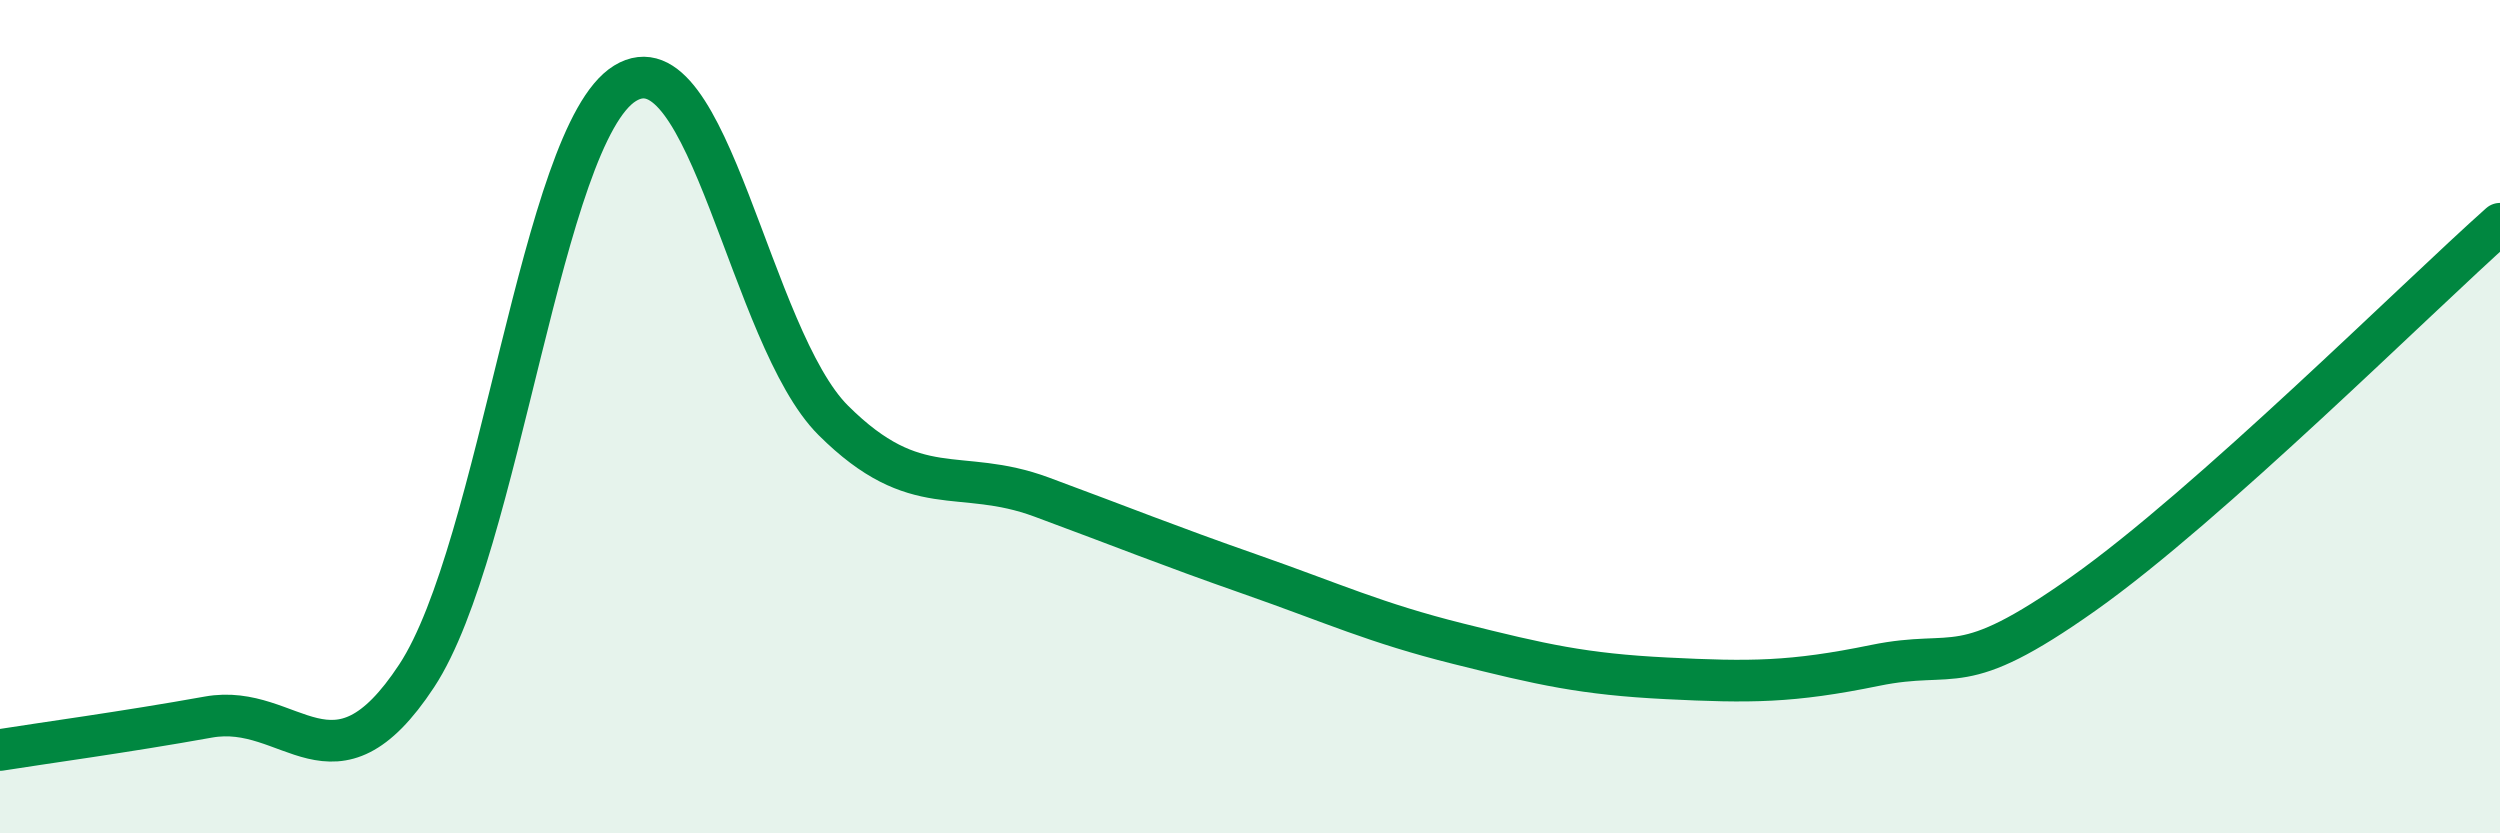
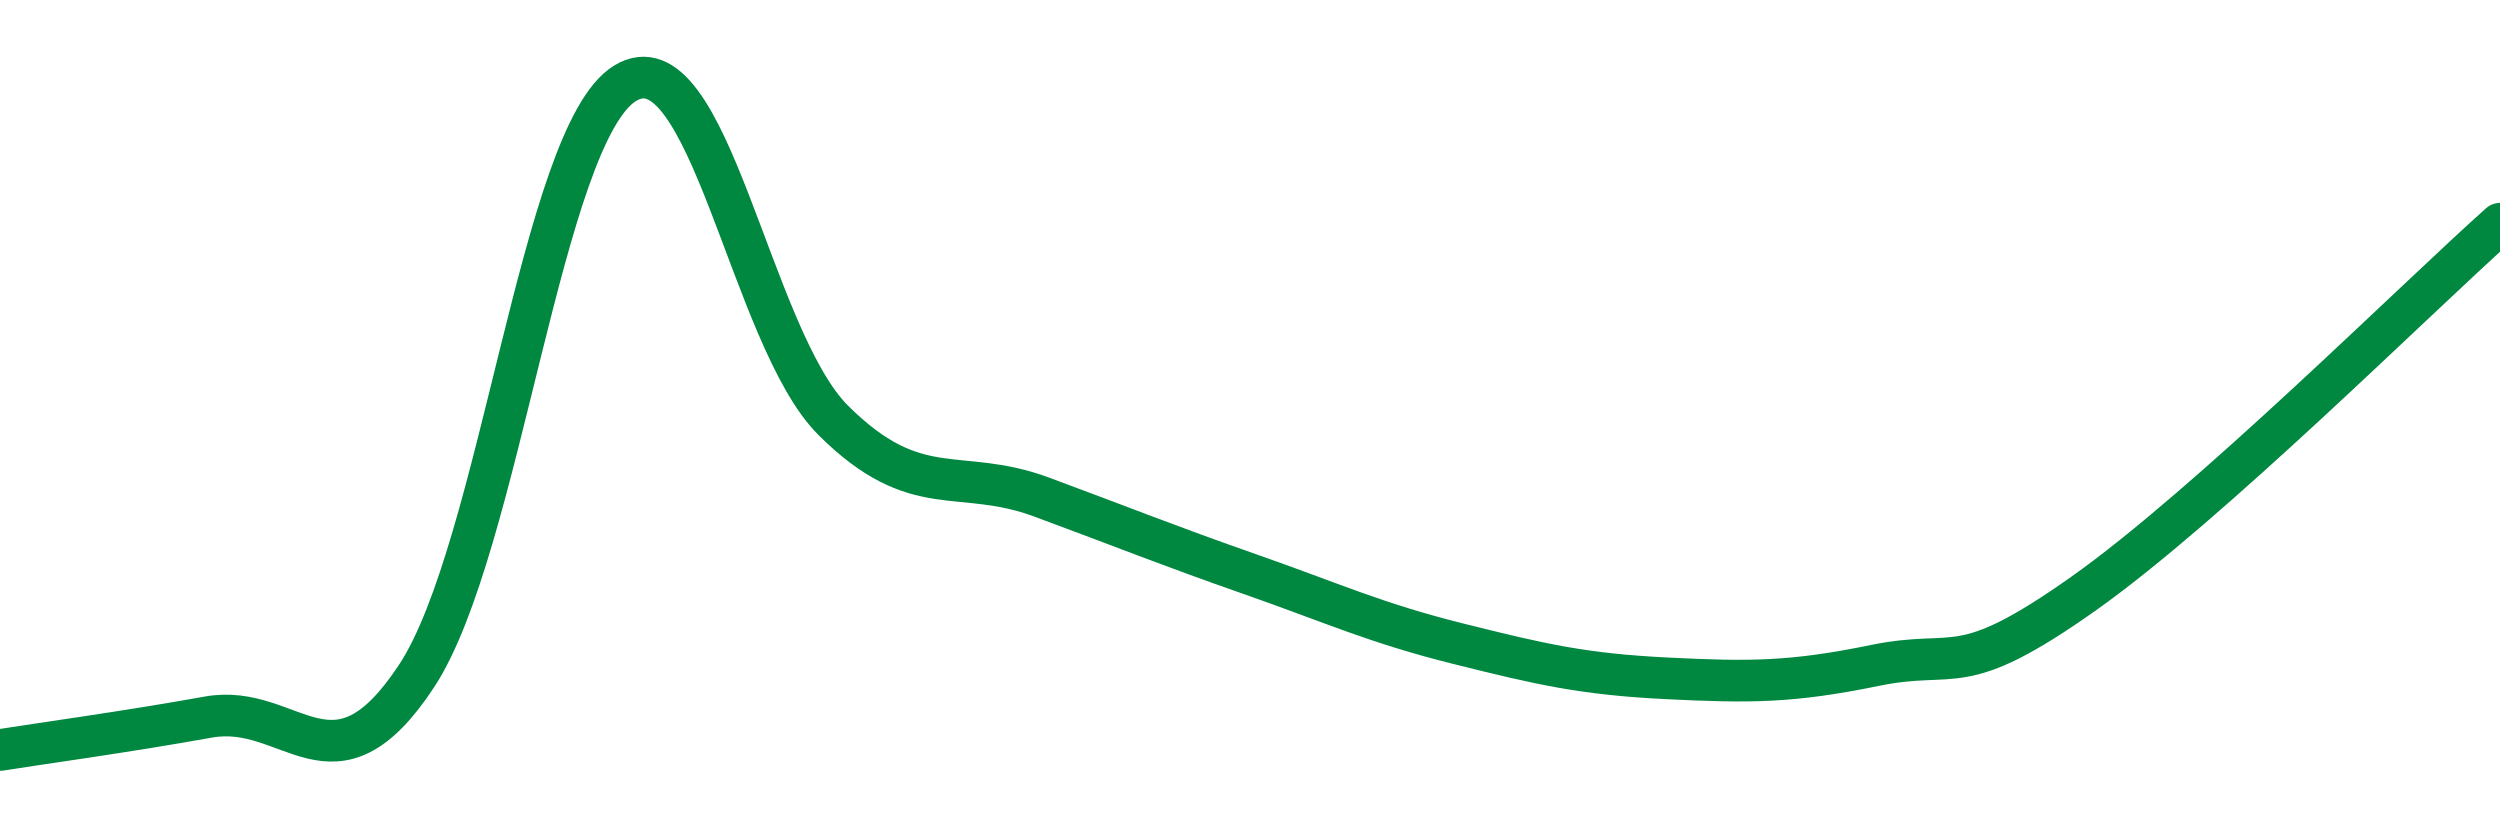
<svg xmlns="http://www.w3.org/2000/svg" width="60" height="20" viewBox="0 0 60 20">
-   <path d="M 0,18 C 1,17.84 3,17.57 5,17.21 C 7,16.85 8,19.26 10,16.22 C 12,13.18 13,3.23 15,2 C 17,0.77 18,8.1 20,10.09 C 22,12.08 23,11.19 25,11.93 C 27,12.67 28,13.08 30,13.78 C 32,14.48 33,14.95 35,15.45 C 37,15.95 38,16.18 40,16.28 C 42,16.38 43,16.38 45,15.97 C 47,15.56 47,16.37 50,14.25 C 53,12.13 58,7.15 60,5.37L60 20L0 20Z" fill="#008740" opacity="0.1" stroke-linecap="round" stroke-linejoin="round" />
  <path d="M 0,18 C 1,17.84 3,17.57 5,17.21 C 7,16.85 8,19.26 10,16.22 C 12,13.18 13,3.23 15,2 C 17,0.77 18,8.1 20,10.09 C 22,12.08 23,11.19 25,11.93 C 27,12.67 28,13.08 30,13.78 C 32,14.48 33,14.95 35,15.45 C 37,15.95 38,16.18 40,16.28 C 42,16.38 43,16.38 45,15.97 C 47,15.56 47,16.37 50,14.25 C 53,12.13 58,7.15 60,5.37" stroke="#008740" stroke-width="1" fill="none" stroke-linecap="round" stroke-linejoin="round" />
</svg>